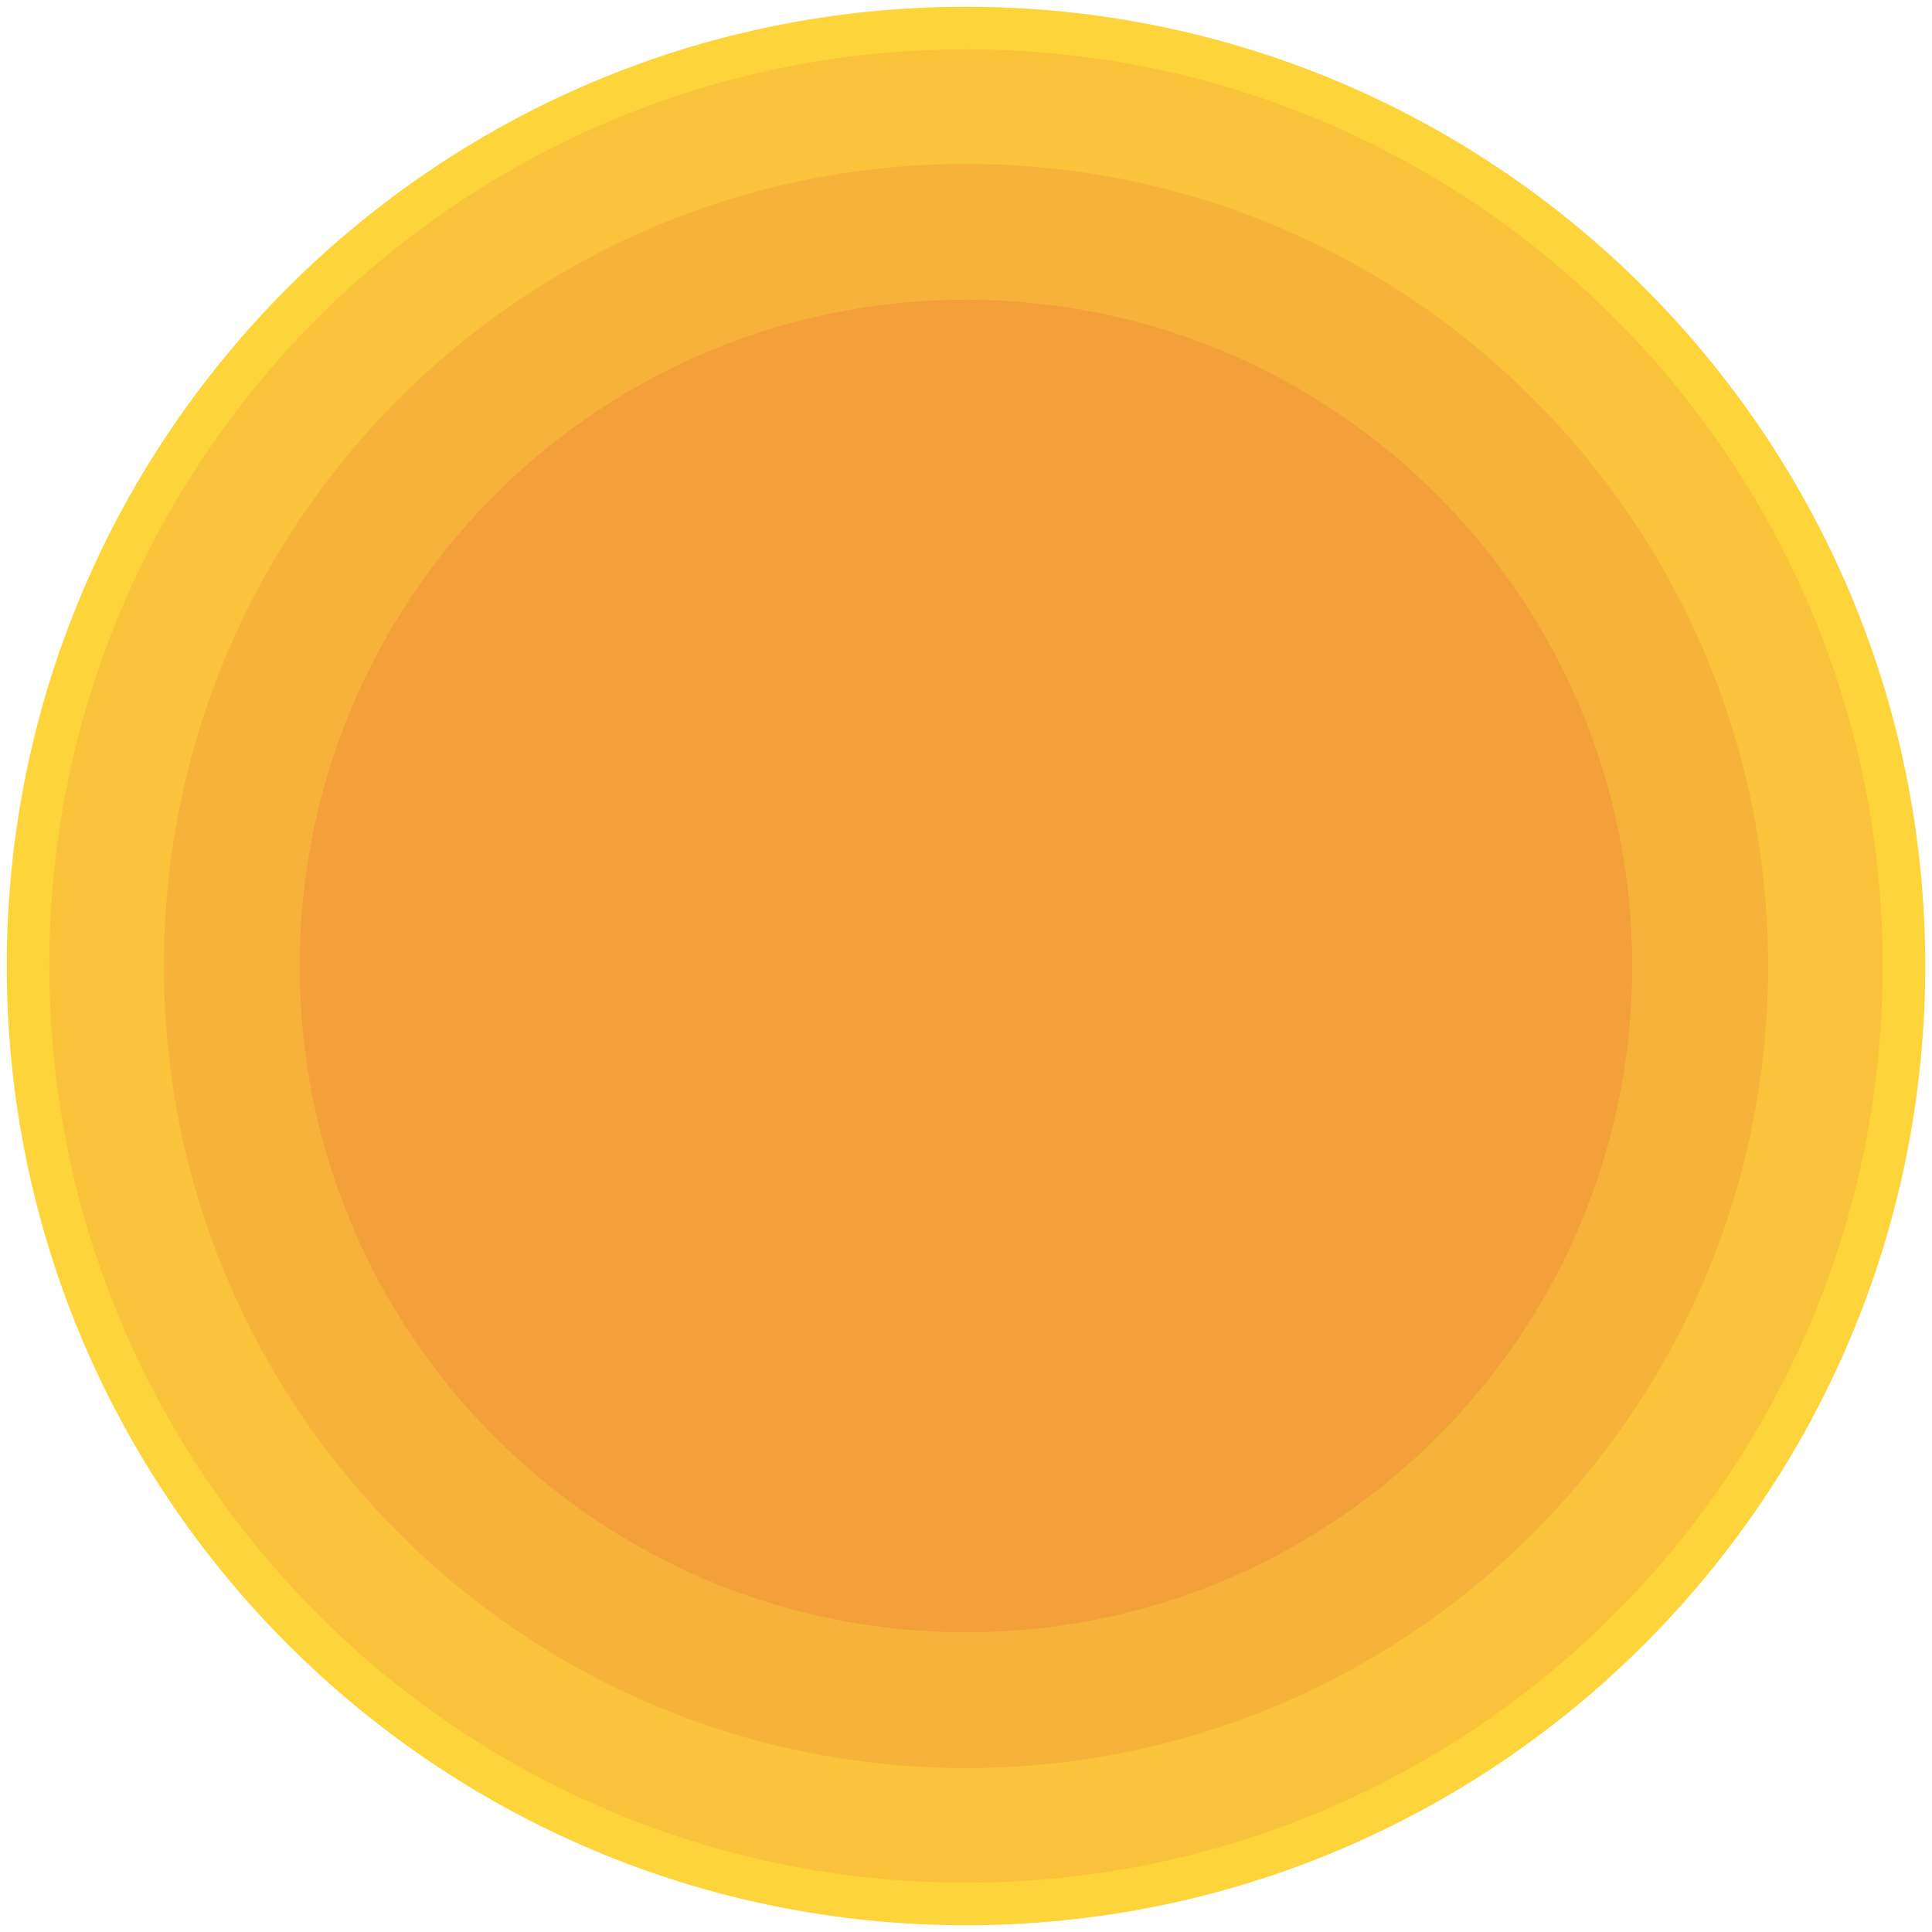
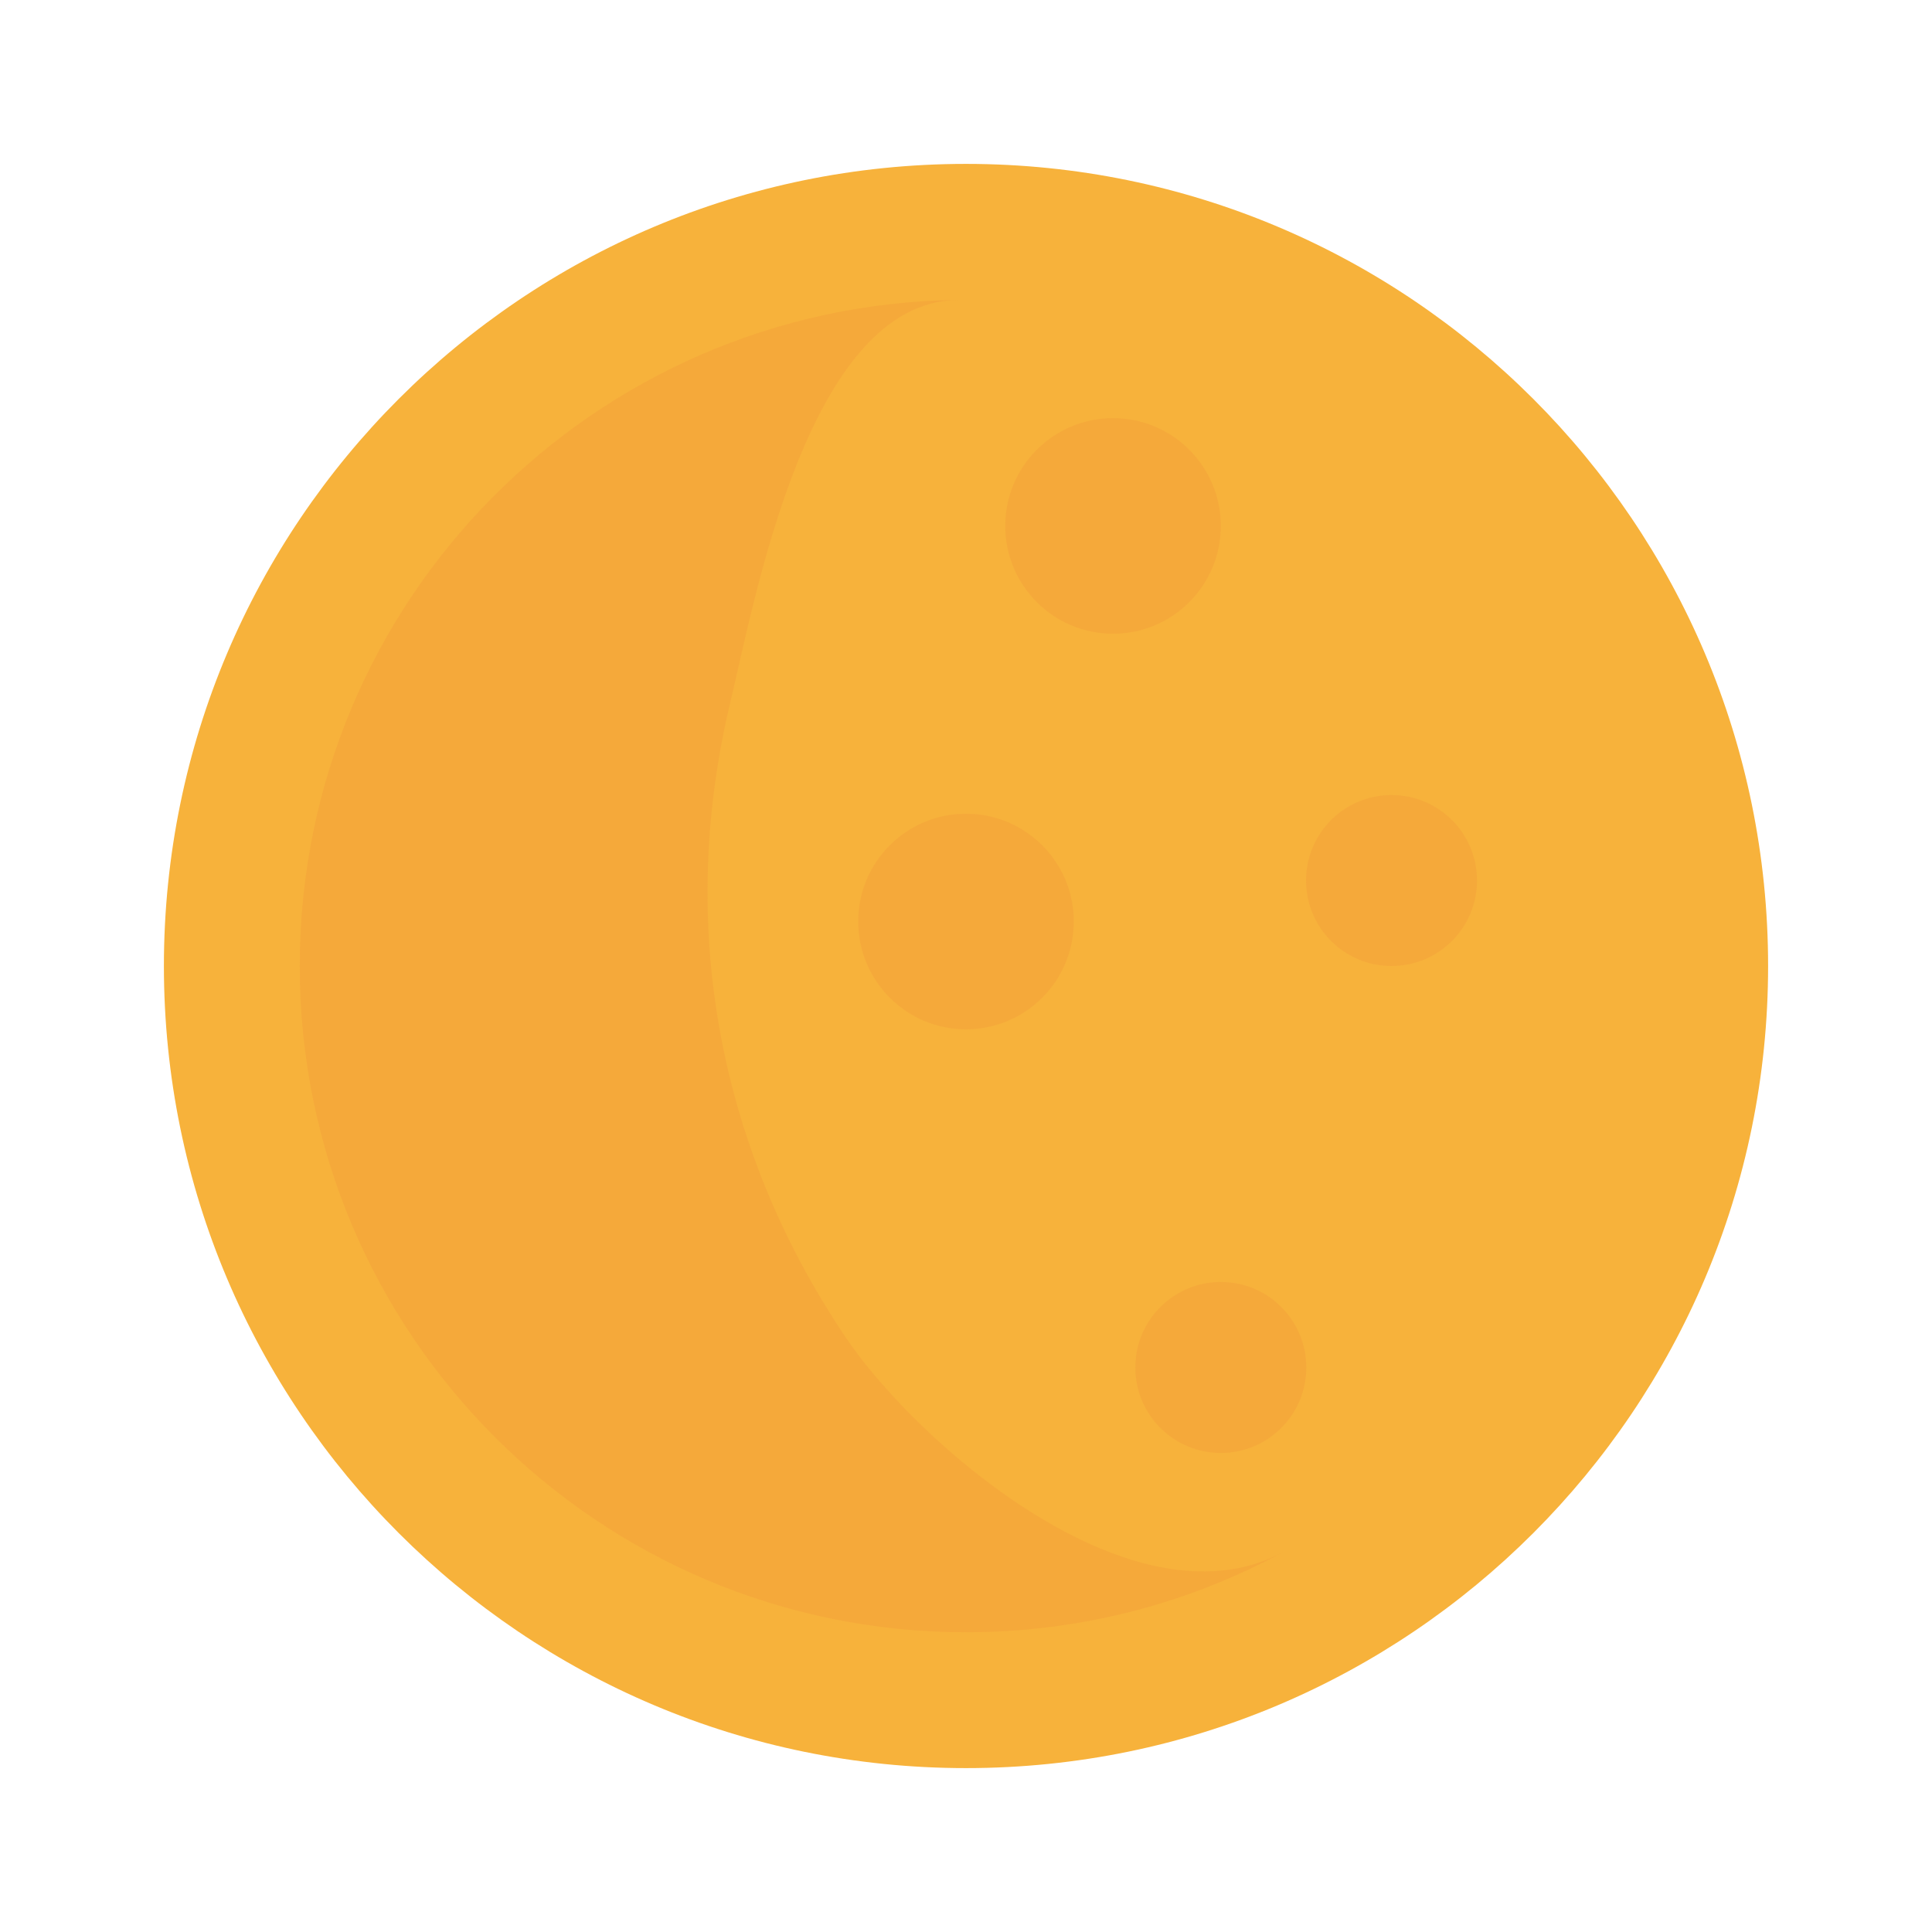
<svg xmlns="http://www.w3.org/2000/svg" version="1.1" id="Calque_1" x="0px" y="0px" width="1133.86px" height="1133.86px" viewBox="0 0 1133.86 1133.86" enable-background="new 0 0 1133.86 1133.86" xml:space="preserve">
  <g>
    <g>
-       <path fill="#FDD53A" d="M1129.898,566.93c0,310.922-252.038,562.97-562.971,562.97C256.01,1129.9,3.962,877.853,3.962,566.93    C3.962,256.007,256.01,3.959,566.928,3.959C877.86,3.959,1129.898,256.007,1129.898,566.93z" />
-       <path fill="#FAC33B" d="M1104.925,566.93c0,297.125-240.865,537.997-537.997,537.997c-297.126,0-537.987-240.871-537.987-537.997    S269.802,28.936,566.928,28.936C864.06,28.936,1104.925,269.805,1104.925,566.93z" />
      <path fill="#F7B23B" d="M1037.672,566.93c0,259.989-210.755,470.744-470.744,470.744c-259.979,0-470.738-210.755-470.738-470.744    c0-259.984,210.759-470.744,470.738-470.744C826.917,96.187,1037.672,306.946,1037.672,566.93z" />
-       <path fill="#F4A03A" d="M957.941,566.93c0,215.951-175.063,391.007-391.014,391.007c-215.941,0-391.003-175.057-391.003-391.007    c0-215.946,175.062-391.006,391.003-391.006C782.879,175.924,957.941,350.984,957.941,566.93z" />
    </g>
    <path opacity="0.5" fill="#F4A03A" d="M552.877,847.752c-24.261-21.717-44.286-44.608-56.849-63.29   c-74.737-111.188-98.653-242.068-67.431-372.268c14.67-61.151,45.812-235.051,133.434-236.146   c-213.687,2.637-386.107,176.58-386.107,390.882c0,215.951,175.062,391.007,391.003,391.007   c67.533,0,131.051-17.116,186.477-47.251C691.709,944.223,610.404,899.285,552.877,847.752z" />
    <path opacity="0.5" fill="#F4A03A" d="M716.477,308.666c0,34.932-28.315,63.253-63.252,63.253s-63.253-28.322-63.253-63.253   c0-34.937,28.316-63.253,63.253-63.253S716.477,273.729,716.477,308.666z" />
    <path opacity="0.5" fill="#F4A03A" d="M630.18,540.824c0,34.926-28.315,63.247-63.252,63.247   c-34.937,0-63.243-28.321-63.243-63.247c0-34.937,28.306-63.253,63.243-63.253C601.864,477.571,630.18,505.888,630.18,540.824z" />
-     <path opacity="0.5" fill="#F4A03A" d="M766.64,667.326c0,27.706-22.449,50.168-50.163,50.168   c-27.706,0-50.162-22.462-50.162-50.168c0-27.708,22.456-50.17,50.162-50.17C744.19,617.156,766.64,639.618,766.64,667.326z" />
    <path opacity="0.5" fill="#F4A03A" d="M766.64,802.539c0,27.708-22.449,50.173-50.163,50.173   c-27.706,0-50.162-22.465-50.162-50.173c0-27.7,22.456-50.162,50.162-50.162C744.19,752.377,766.64,774.839,766.64,802.539z" />
    <path opacity="0.5" fill="#F4A03A" d="M866.83,516.768c0,27.702-22.455,50.163-50.162,50.163s-50.169-22.46-50.169-50.163   c0-27.712,22.462-50.168,50.169-50.168S866.83,489.055,866.83,516.768z" />
  </g>
</svg>